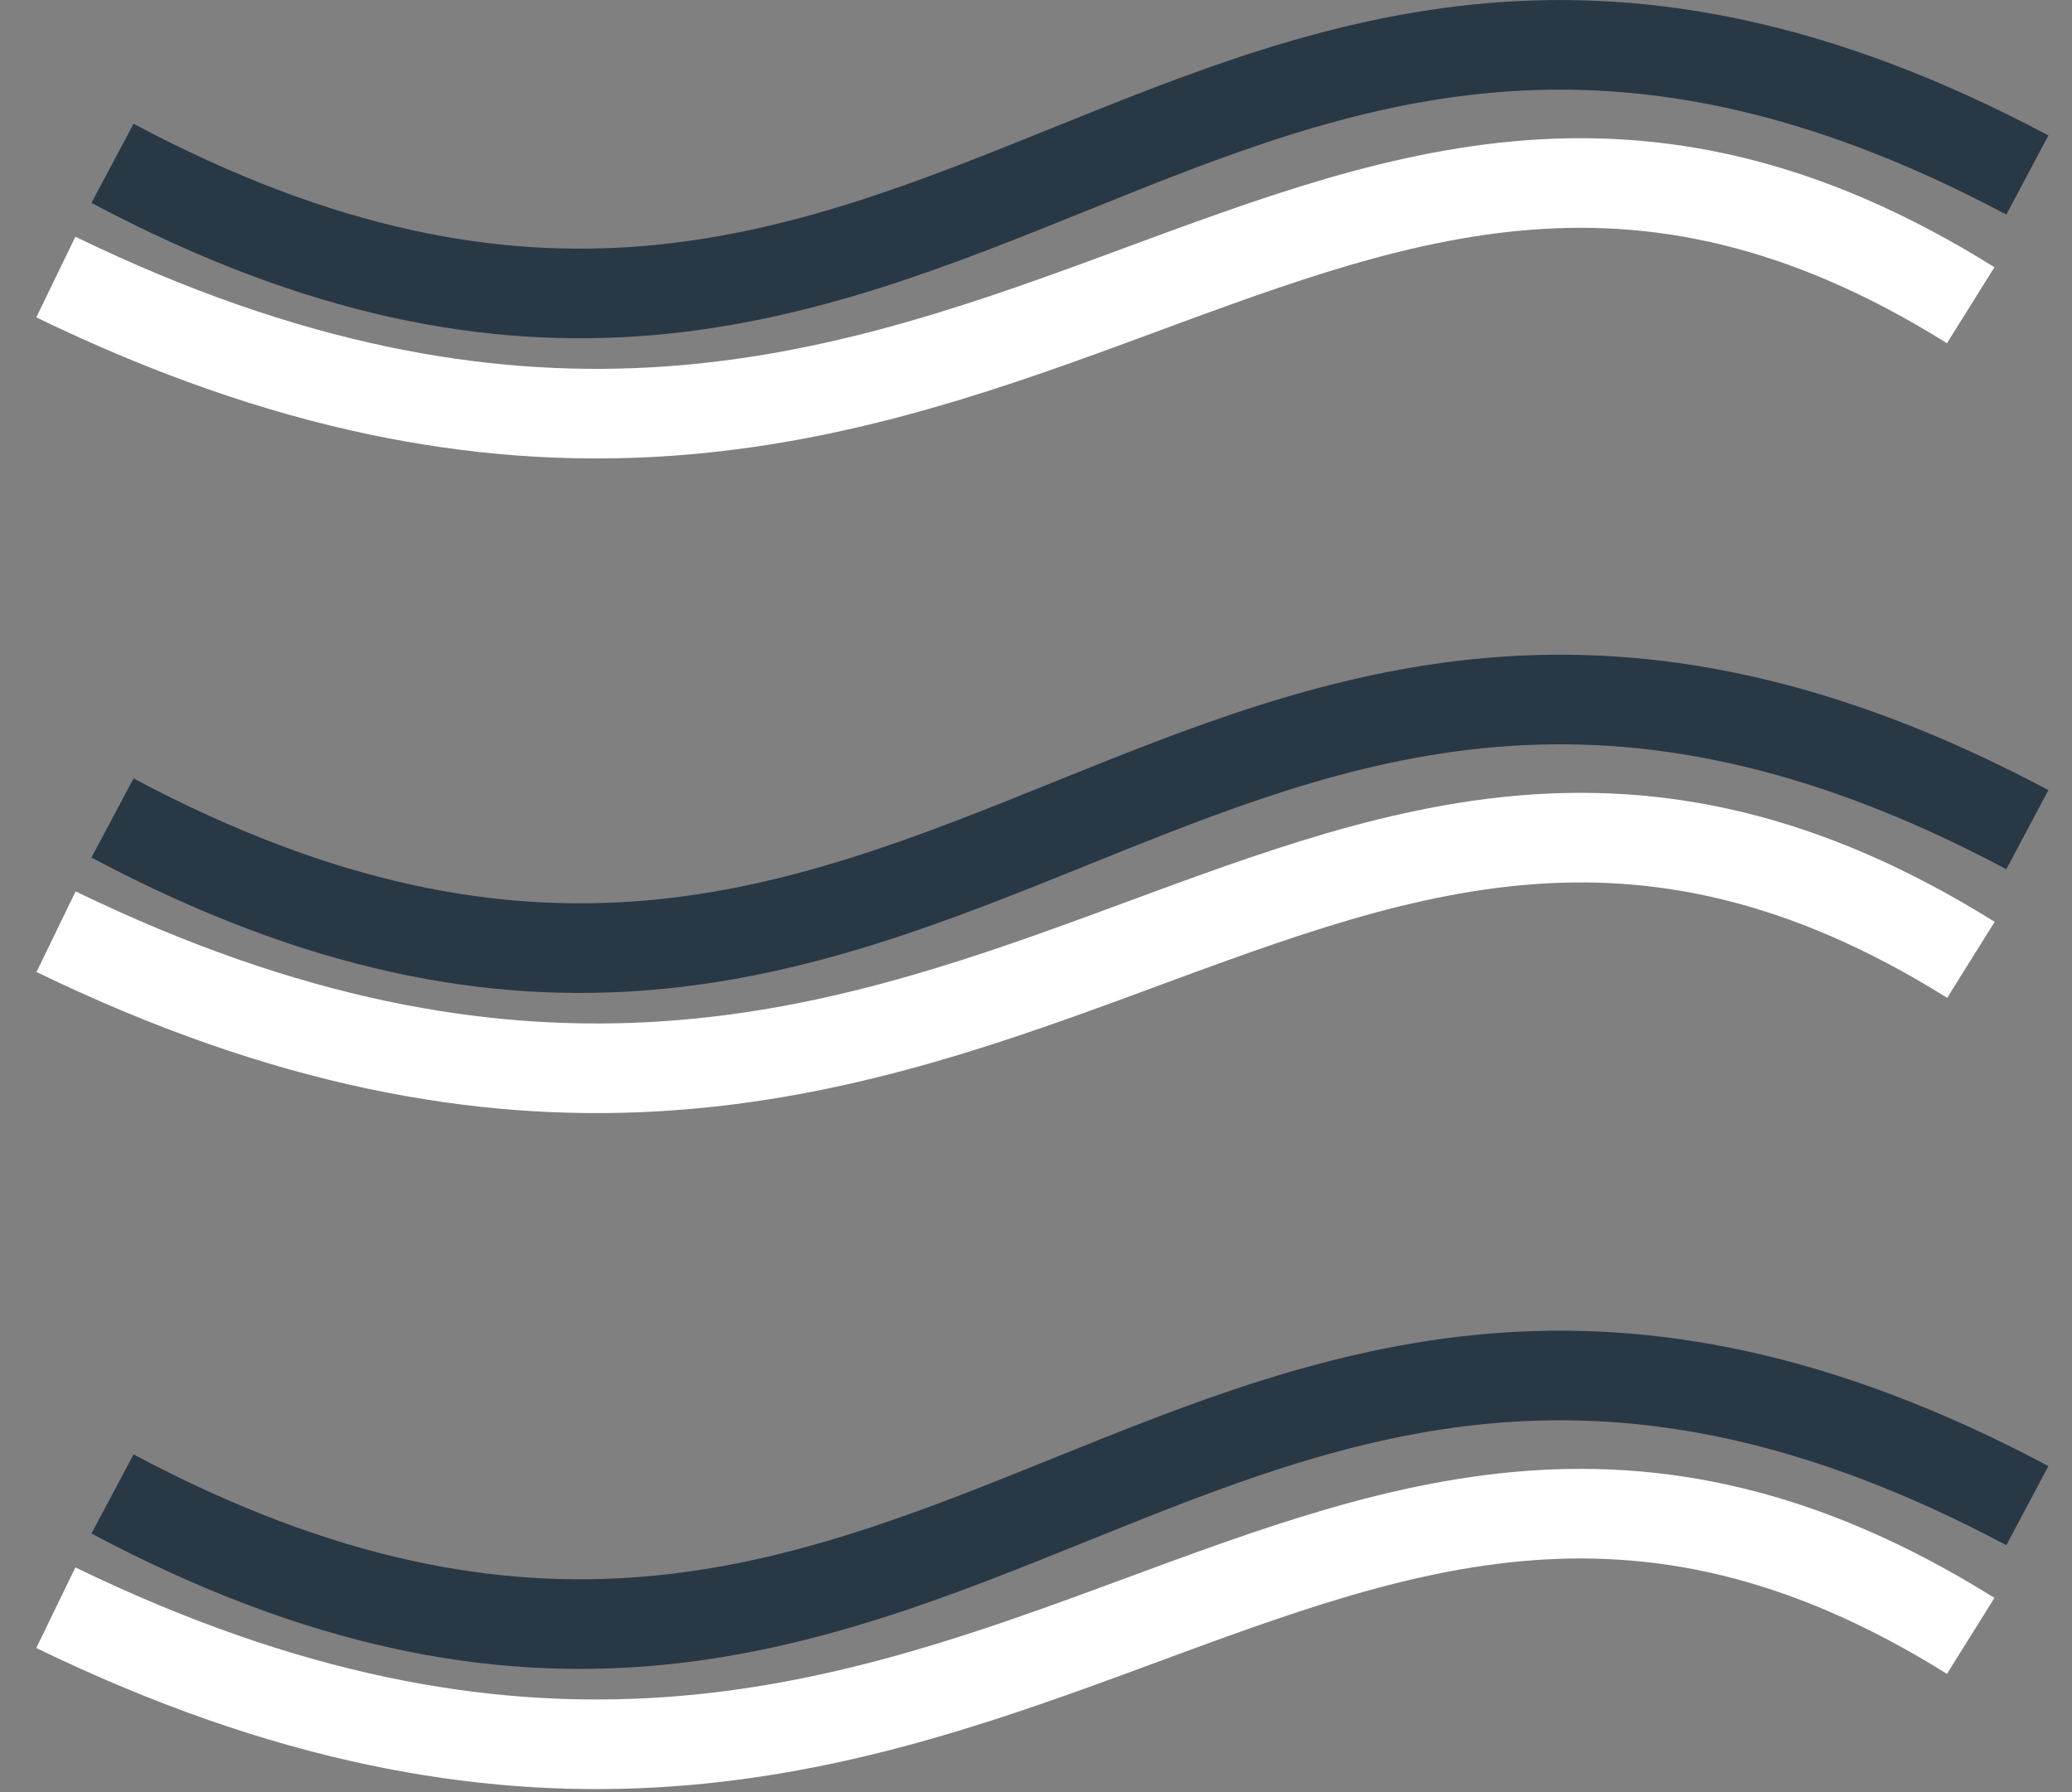
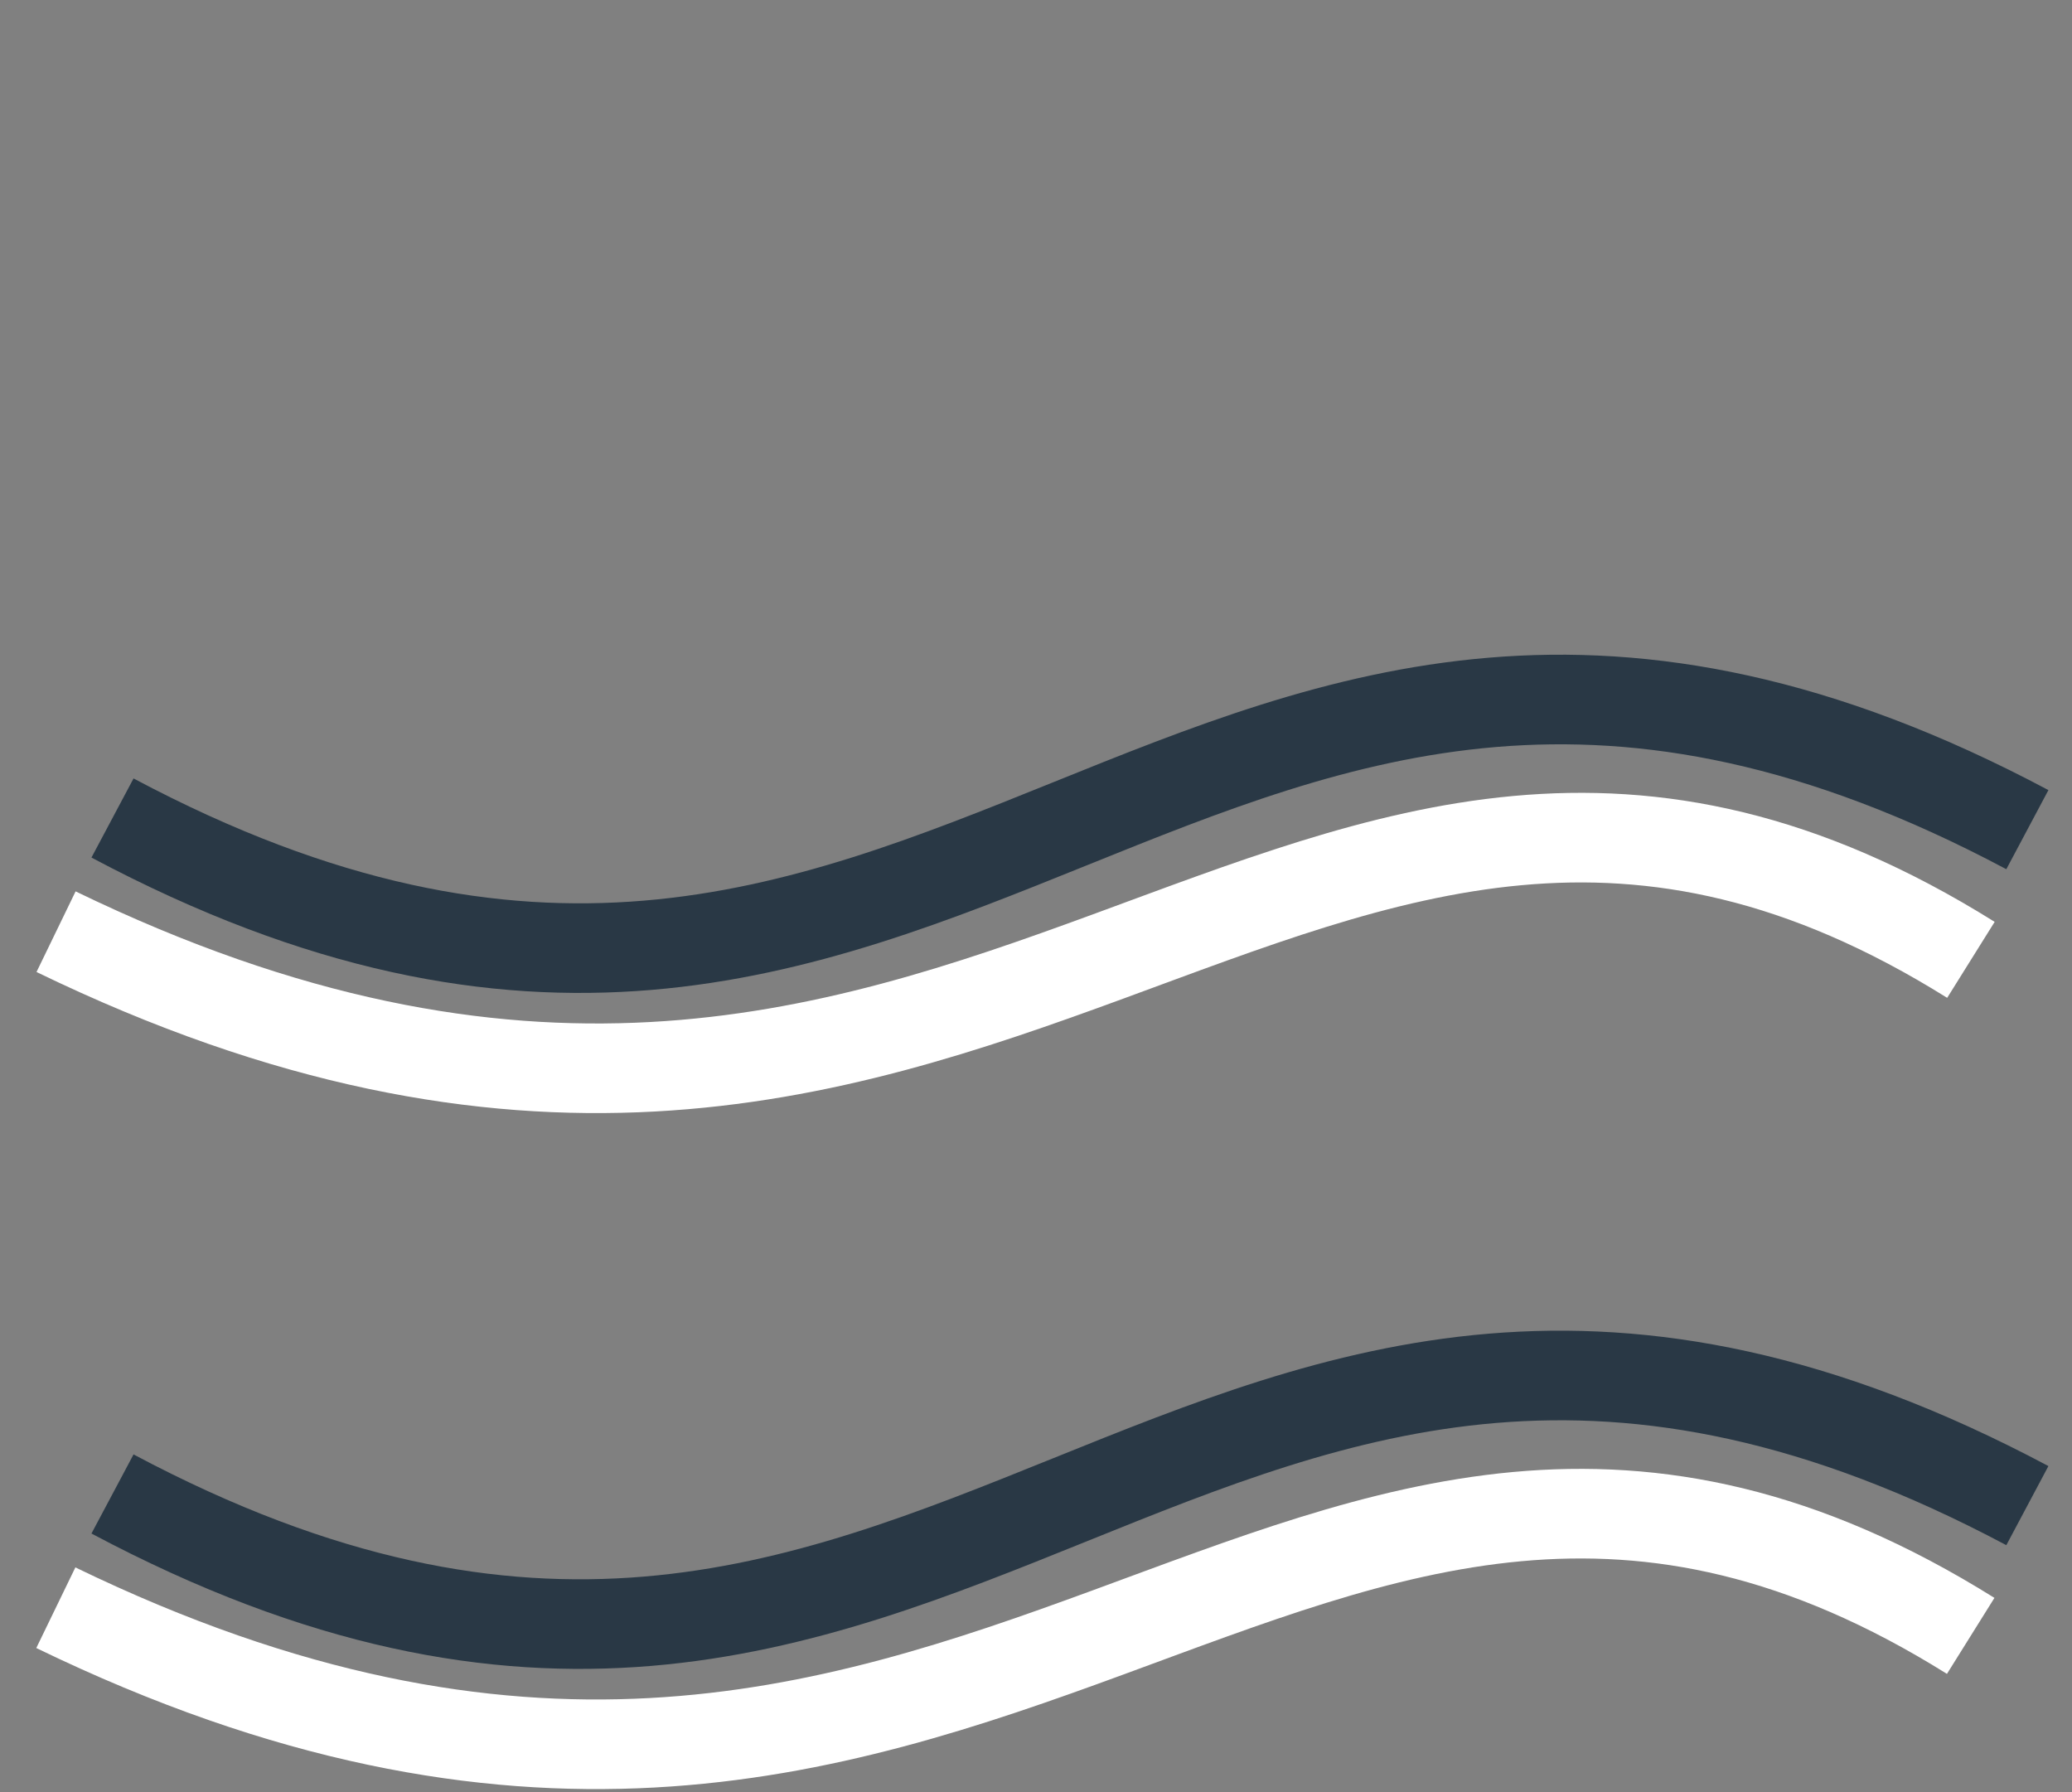
<svg xmlns="http://www.w3.org/2000/svg" width="37" height="32" viewBox="0 0 37 32" fill="none">
  <rect x="0" y="0" width="37" height="32" fill="#808080" stroke="none" />
-   <path d="M35.191 5.45C23.123 -2.093 17.591 12.993 0.997 4.947" stroke="#ffffff" stroke-width="1.6" stroke-linejoin="round" />
-   <path d="M36.203 3.125C21.232 -4.842 16.98 10.883 2.009 2.916" stroke="#293845" stroke-width="1.6" stroke-linejoin="round" />
  <path d="M35.195 17.139C23.127 9.596 17.595 24.682 1.001 16.636" stroke="#ffffff" stroke-width="1.6" stroke-linejoin="round" />
  <path d="M36.203 14.814C21.232 6.848 16.98 22.572 2.009 14.606" stroke="#293845" stroke-width="1.6" stroke-linejoin="round" />
  <path d="M35.191 29.21C23.123 21.667 17.591 36.752 0.997 28.707" stroke="#ffffff" stroke-width="1.6" stroke-linejoin="round" />
  <path d="M36.203 26.884C21.232 18.918 16.98 34.642 2.009 26.676" stroke="#293845" stroke-width="1.6" stroke-linejoin="round" />
</svg>